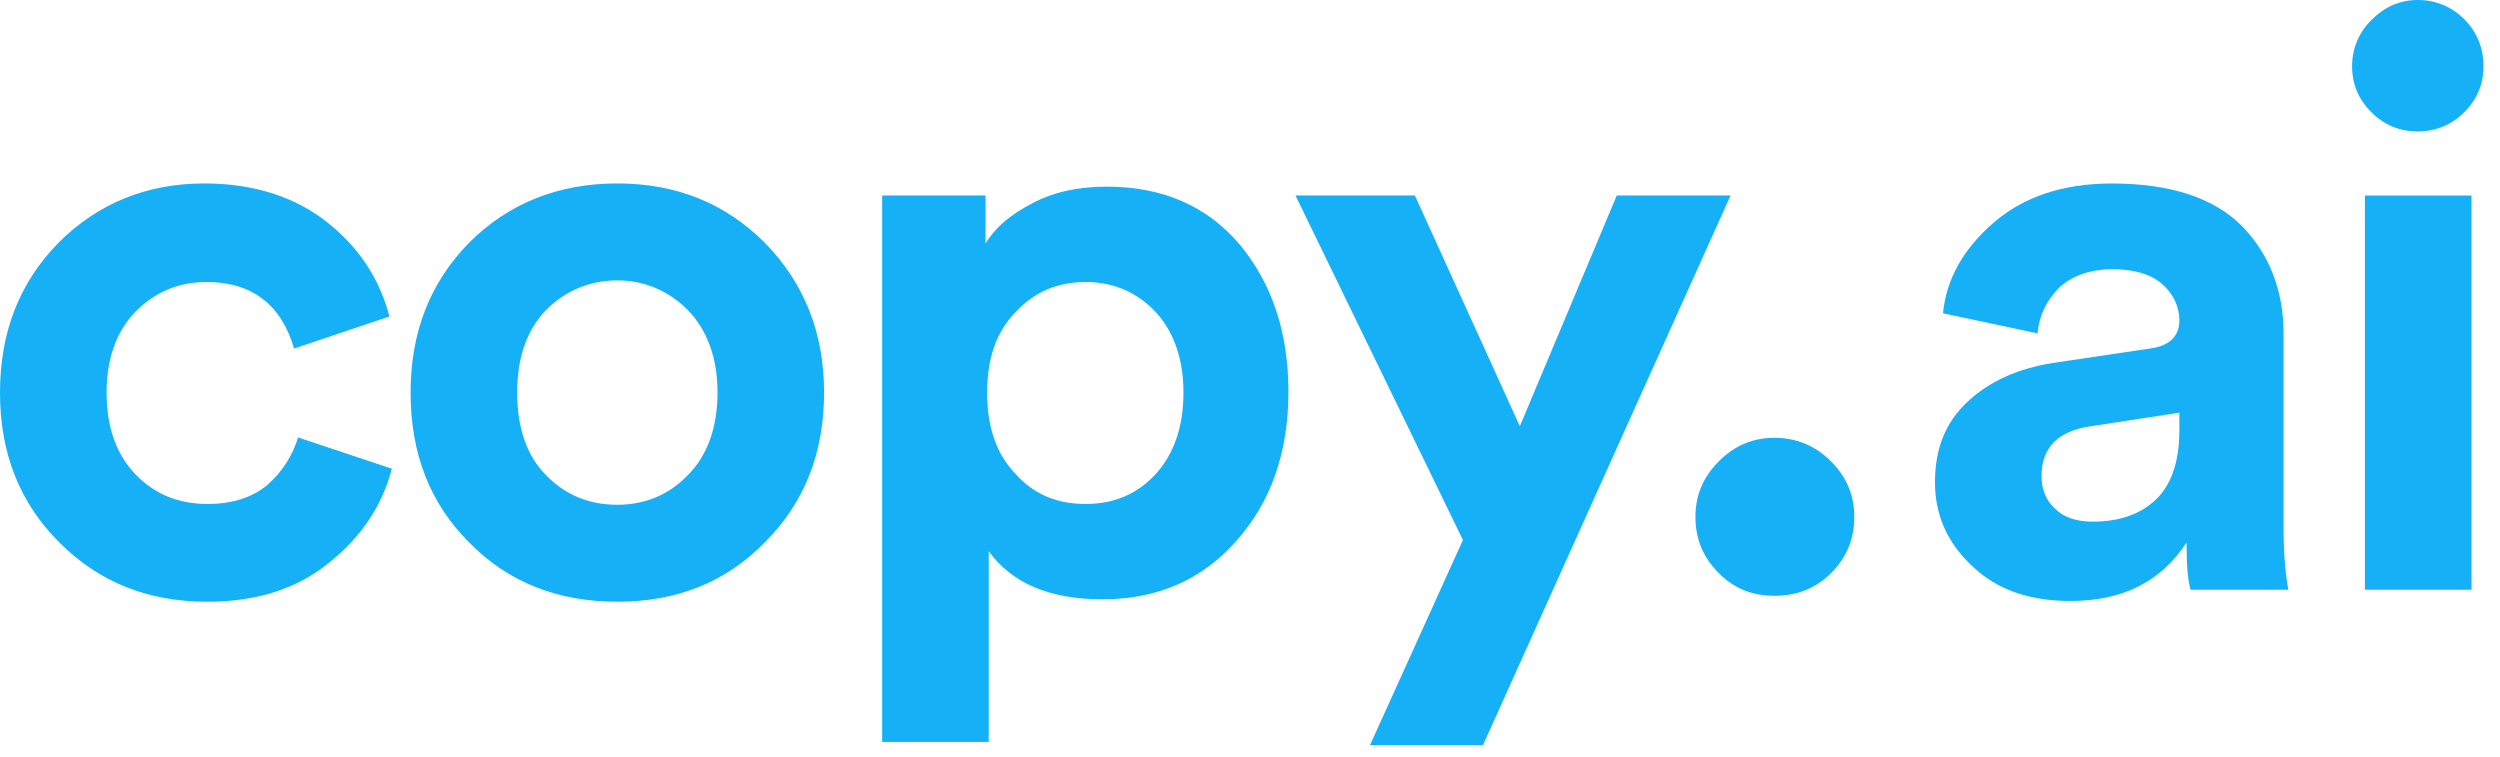
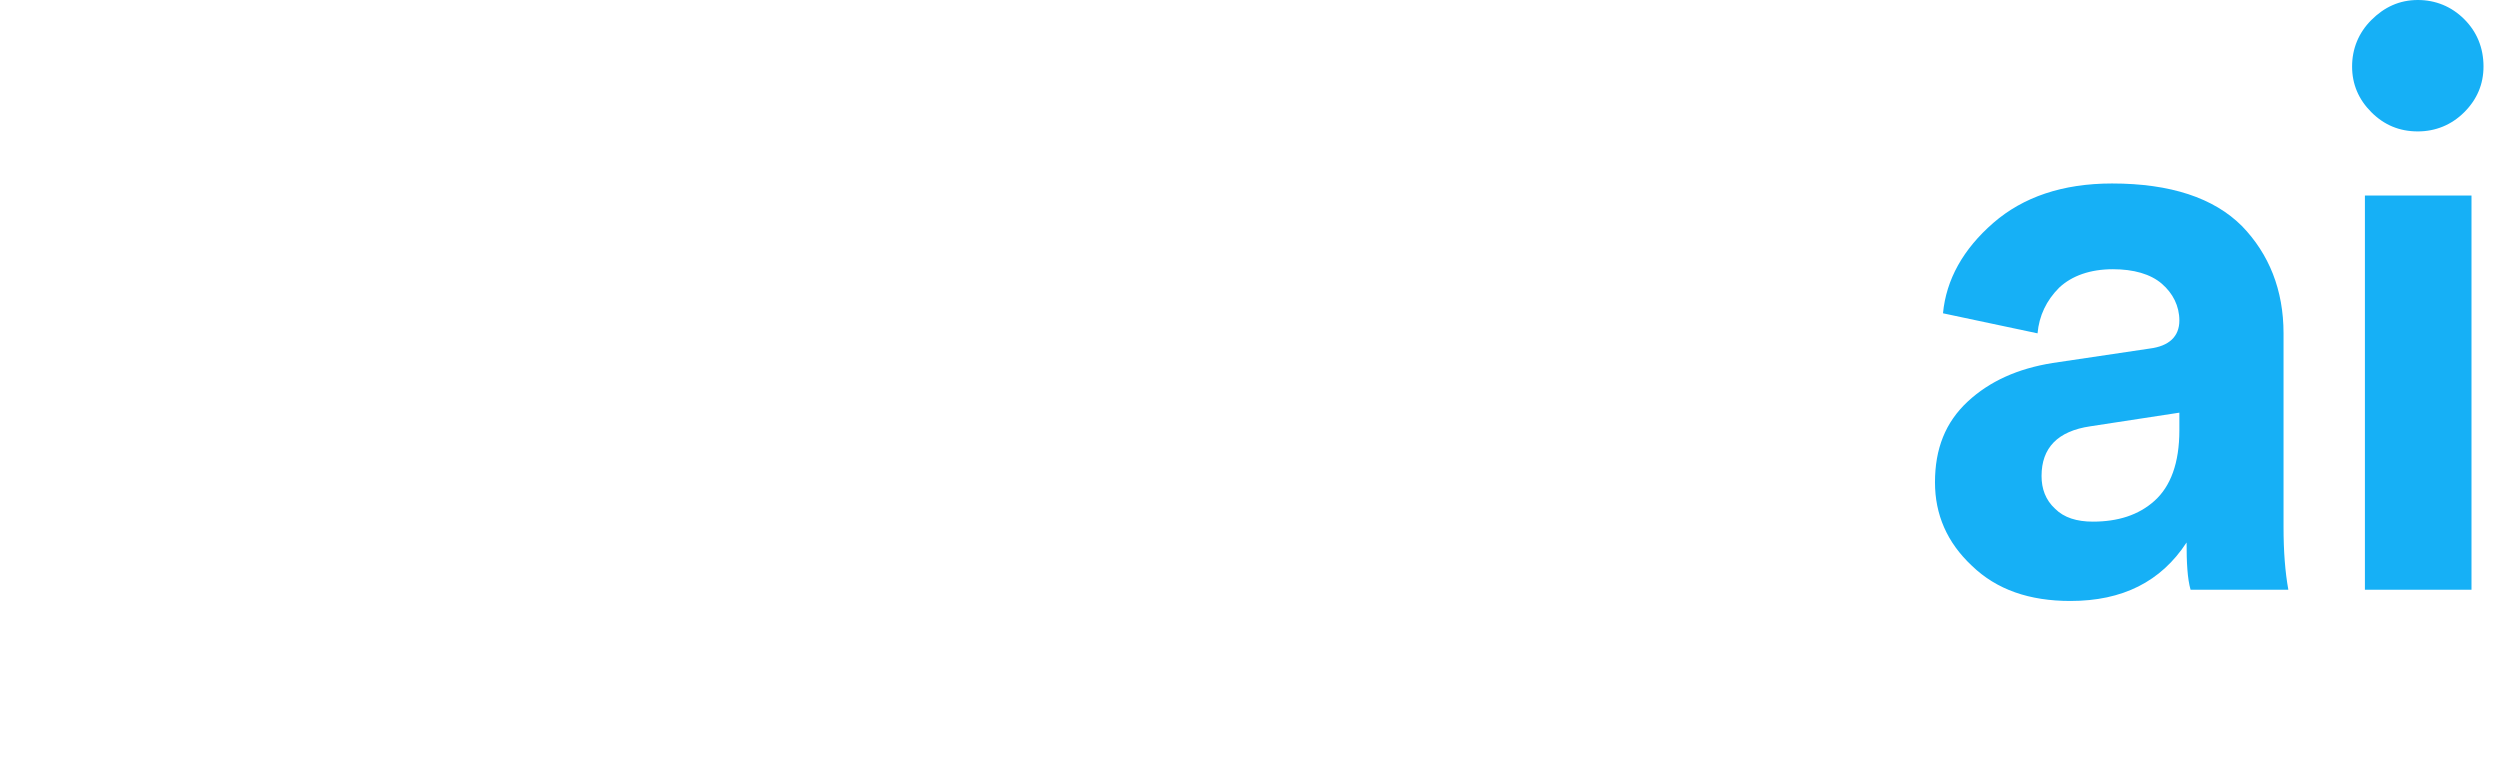
<svg xmlns="http://www.w3.org/2000/svg" width="100%" height="100%" viewBox="0 0 142 43" version="1.1" xml:space="preserve" style="fill-rule:evenodd;clip-rule:evenodd;stroke-linejoin:round;stroke-miterlimit:2;">
  <g transform="matrix(1,0,0,1,0,-0)">
    <g transform="matrix(1,0,0,1,-2.234,-1.228)">
      <g>
-         <path d="M13.977,17.245C16.526,17.245 18.21,18.52 18.938,21.023L24.354,19.202C23.808,17.109 22.67,15.334 20.849,13.877C19.029,12.421 16.662,11.647 13.84,11.647C10.563,11.647 7.787,12.785 5.557,15.015C3.327,17.291 2.234,20.113 2.234,23.526C2.234,26.94 3.327,29.761 5.602,32.037C7.878,34.313 10.654,35.405 14.022,35.405C16.799,35.405 19.12,34.677 20.941,33.175C22.761,31.719 23.944,29.944 24.491,27.85L19.165,26.075C18.847,27.122 18.255,28.032 17.436,28.76C16.571,29.488 15.433,29.853 14.022,29.853C12.384,29.853 11.019,29.306 9.926,28.169C8.834,27.031 8.288,25.483 8.288,23.526C8.288,21.615 8.834,20.067 9.926,18.929C11.019,17.837 12.338,17.245 13.977,17.245ZM37.299,29.898C35.706,29.898 34.341,29.352 33.248,28.214C32.156,27.122 31.61,25.529 31.61,23.526C31.61,21.523 32.156,19.976 33.248,18.838C34.341,17.746 35.706,17.154 37.299,17.154C38.846,17.154 40.212,17.746 41.304,18.838C42.396,19.976 42.988,21.523 42.988,23.526C42.988,25.529 42.396,27.122 41.304,28.214C40.212,29.352 38.846,29.898 37.299,29.898ZM37.299,11.647C33.931,11.647 31.109,12.785 28.879,15.015C26.649,17.291 25.556,20.113 25.556,23.526C25.556,26.985 26.649,29.807 28.879,32.037C31.109,34.313 33.931,35.405 37.299,35.405C40.667,35.405 43.443,34.313 45.673,32.037C47.904,29.807 49.042,26.985 49.042,23.526C49.042,20.113 47.904,17.291 45.673,15.015C43.443,12.785 40.667,11.647 37.299,11.647ZM58.394,43.37L58.394,32.538C59.714,34.358 61.853,35.269 64.857,35.269C67.952,35.269 70.501,34.176 72.458,31.946C74.415,29.761 75.416,26.94 75.416,23.481C75.416,20.067 74.46,17.291 72.64,15.106C70.774,12.922 68.27,11.829 65.084,11.829C63.446,11.829 62.035,12.148 60.852,12.785C59.623,13.422 58.758,14.15 58.212,15.061L58.212,12.33L52.341,12.33L52.341,43.37L58.394,43.37ZM69.454,23.526C69.454,25.483 68.908,27.031 67.861,28.169C66.814,29.306 65.494,29.853 63.901,29.853C62.263,29.853 60.943,29.306 59.896,28.123C58.804,26.985 58.303,25.438 58.303,23.526C58.303,21.615 58.804,20.113 59.896,18.975C60.943,17.837 62.263,17.245 63.901,17.245C65.494,17.245 66.814,17.837 67.861,18.929C68.908,20.067 69.454,21.615 69.454,23.526ZM86.467,43.552L100.531,12.33L94.068,12.33L88.561,25.438L82.598,12.33L75.817,12.33L85.329,31.901L80.05,43.552L86.467,43.552Z" style="fill:rgb(22,176,246);fill-rule:nonzero;" />
-         <path d="M98.535,30.582C98.535,31.864 98.979,32.899 99.867,33.787C100.754,34.674 101.789,35.069 103.022,35.069C104.255,35.069 105.339,34.674 106.227,33.787C107.114,32.899 107.558,31.864 107.558,30.582C107.558,29.349 107.114,28.314 106.227,27.426C105.339,26.539 104.255,26.095 103.022,26.095C101.789,26.095 100.754,26.539 99.867,27.426C98.979,28.314 98.535,29.349 98.535,30.582Z" style="fill:rgb(22,176,246);fill-rule:nonzero;" />
        <path d="M112.141,28.627C112.141,30.448 112.823,32.041 114.234,33.36C115.645,34.726 117.511,35.363 119.832,35.363C122.791,35.363 124.975,34.271 126.432,32.041C126.432,33.178 126.477,34.089 126.659,34.726L132.212,34.726C132.03,33.724 131.939,32.541 131.939,31.176L131.939,20.162C131.939,17.704 131.12,15.656 129.572,14.063C127.979,12.47 125.522,11.65 122.199,11.65C119.377,11.65 117.147,12.424 115.463,13.881C113.734,15.383 112.778,17.112 112.596,19.023L117.966,20.162C118.057,19.16 118.467,18.295 119.195,17.567C119.923,16.884 120.97,16.52 122.245,16.52C123.428,16.52 124.384,16.793 125.021,17.34C125.658,17.886 126.022,18.614 126.022,19.433C126.022,20.344 125.431,20.89 124.338,21.026L118.831,21.845C116.828,22.164 115.236,22.892 114.007,24.03C112.732,25.214 112.141,26.715 112.141,28.627ZM121.107,30.857C120.197,30.857 119.468,30.63 118.968,30.129C118.421,29.628 118.194,28.991 118.194,28.263C118.194,26.67 119.104,25.714 120.97,25.441L126.022,24.667L126.022,25.669C126.022,27.535 125.522,28.855 124.611,29.674C123.701,30.493 122.518,30.857 121.107,30.857ZM142.615,34.726L142.615,12.333L136.561,12.333L136.561,34.726L142.615,34.726ZM135.833,5.005C135.833,6.007 136.197,6.871 136.926,7.6C137.654,8.328 138.519,8.692 139.565,8.692C140.567,8.692 141.477,8.328 142.205,7.6C142.933,6.871 143.297,6.007 143.297,5.005C143.297,3.959 142.933,3.048 142.205,2.32C141.477,1.592 140.567,1.228 139.565,1.228C138.519,1.228 137.654,1.637 136.926,2.366C136.197,3.094 135.833,4.004 135.833,5.005Z" style="fill:rgb(22,176,246);fill-rule:nonzero;" />
      </g>
    </g>
  </g>
</svg>